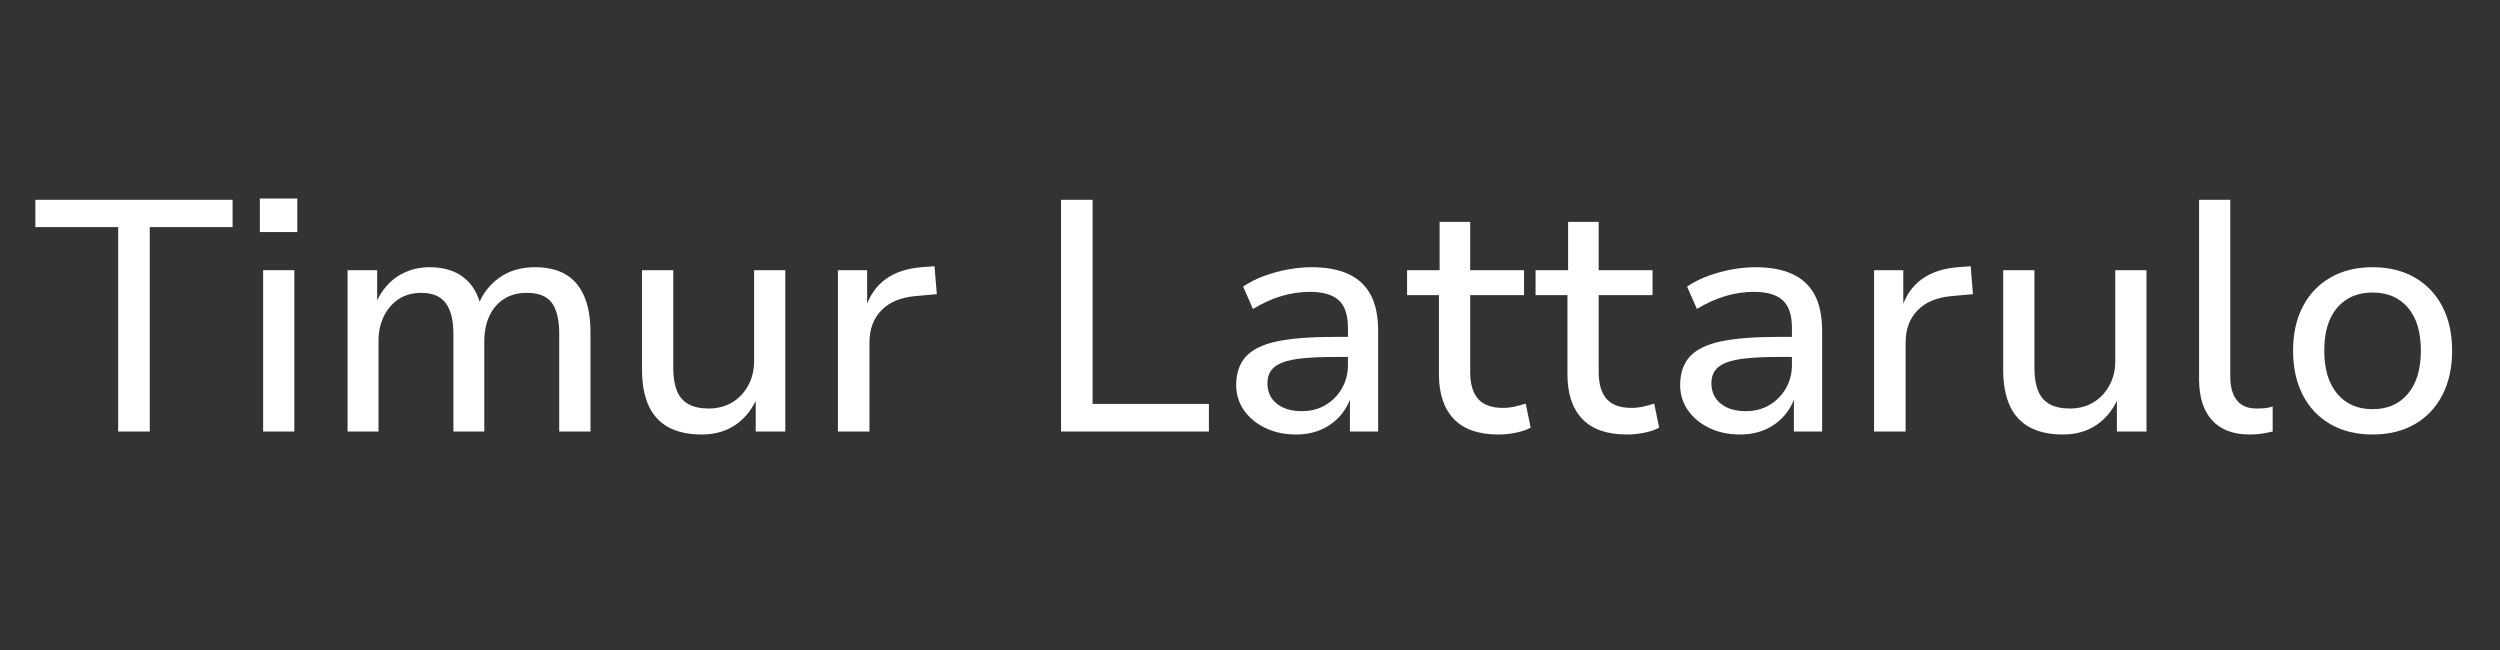
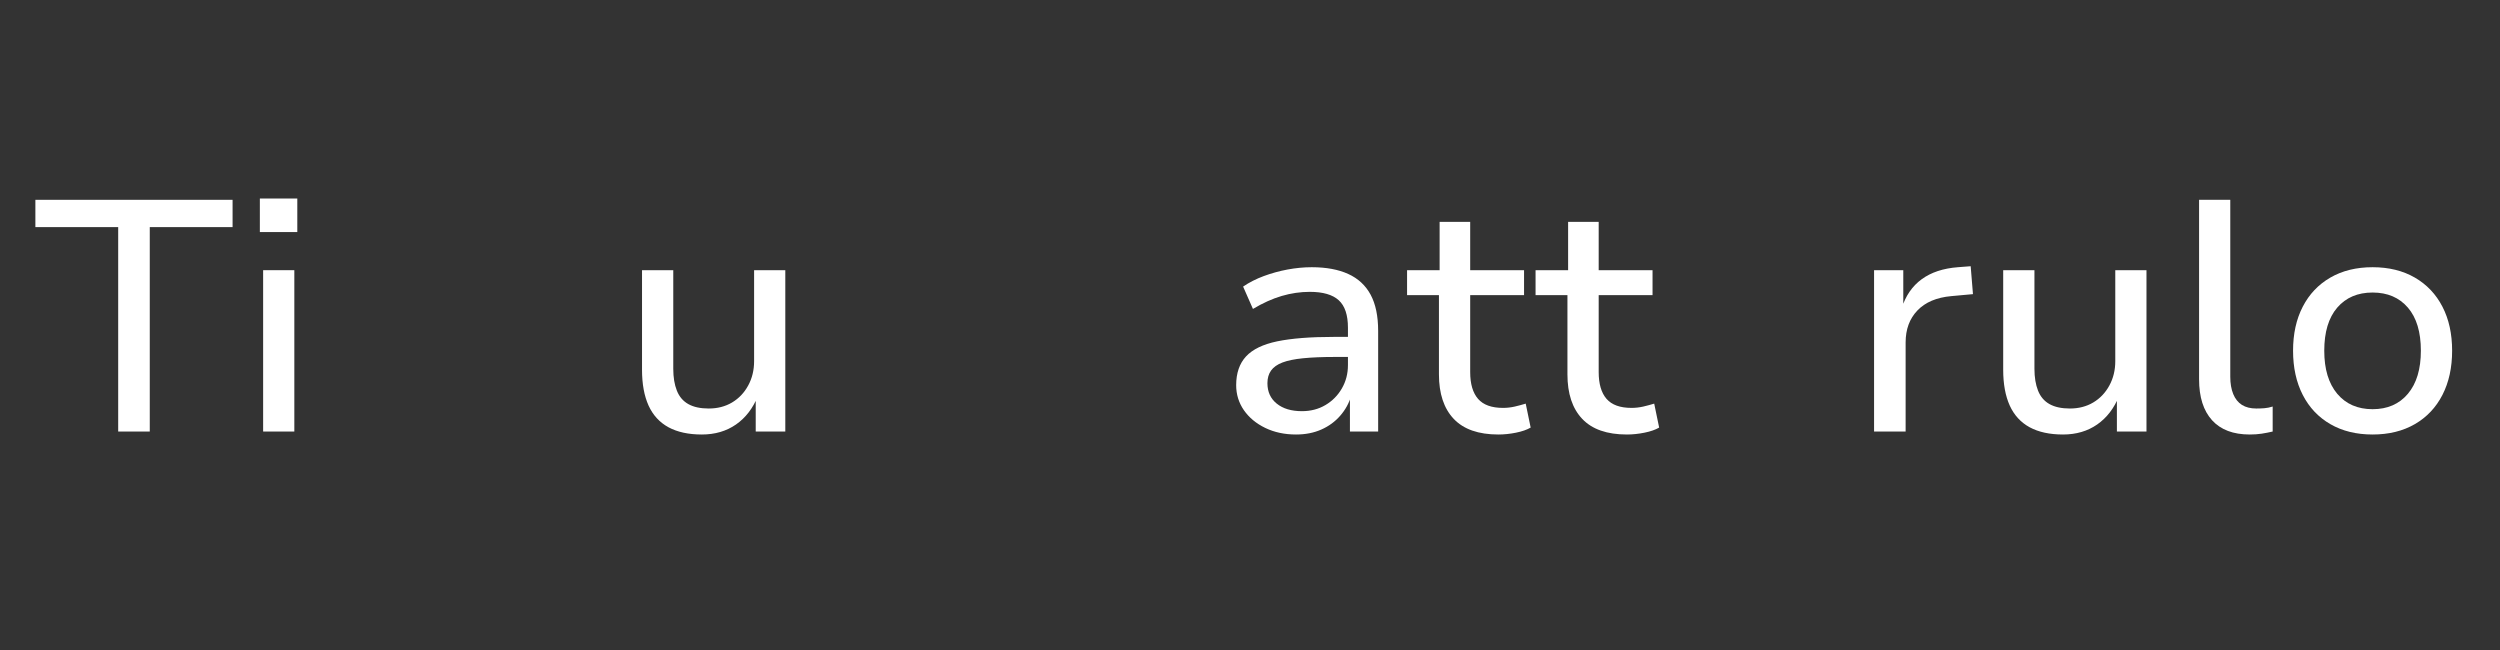
<svg xmlns="http://www.w3.org/2000/svg" width="1000" viewBox="0 0 750 195" height="260" preserveAspectRatio="xMidYMid meet">
  <rect x="0" y="0" width="750" height="195" fill="#333333" stroke="none" />
  <defs>
    <g />
  </defs>
  <g fill="#ffffff" fill-opacity="1">
    <g transform="translate(9.334, 129.461)">
      <g>
        <path d="M 26.125 0 L 26.125 -61.328 L 1.281 -61.328 L 1.281 -69.516 L 60.438 -69.516 L 60.438 -61.328 L 35.594 -61.328 L 35.594 0 Z M 26.125 0 " />
      </g>
    </g>
  </g>
  <g fill="#ffffff" fill-opacity="1">
    <g transform="translate(71.05, 129.461)">
      <g>
        <path d="M 6.906 -59.844 L 6.906 -69.906 L 18.141 -69.906 L 18.141 -59.844 Z M 7.891 0 L 7.891 -48.406 L 17.25 -48.406 L 17.25 0 Z M 7.891 0 " />
      </g>
    </g>
  </g>
  <g fill="#ffffff" fill-opacity="1">
    <g transform="translate(96.19, 129.461)">
      <g>
-         <path d="M 8.078 0 L 8.078 -48.406 L 16.953 -48.406 L 16.953 -37.953 L 16.359 -37.953 C 17.211 -40.191 18.41 -42.164 19.953 -43.875 C 21.504 -45.582 23.363 -46.91 25.531 -47.859 C 27.707 -48.816 30.109 -49.297 32.734 -49.297 C 36.867 -49.297 40.234 -48.289 42.828 -46.281 C 45.43 -44.281 47.16 -41.441 48.016 -37.766 L 47.219 -37.766 C 48.469 -41.18 50.57 -43.957 53.531 -46.094 C 56.488 -48.227 60.07 -49.297 64.281 -49.297 C 67.957 -49.297 71.008 -48.586 73.438 -47.172 C 75.875 -45.766 77.734 -43.613 79.016 -40.719 C 80.305 -37.82 80.953 -34.176 80.953 -29.781 L 80.953 0 L 71.578 0 L 71.578 -29.281 C 71.578 -33.426 70.852 -36.516 69.406 -38.547 C 67.957 -40.586 65.426 -41.609 61.812 -41.609 C 59.188 -41.609 56.922 -41 55.016 -39.781 C 53.109 -38.562 51.645 -36.852 50.625 -34.656 C 49.602 -32.457 49.094 -29.941 49.094 -27.109 L 49.094 0 L 39.828 0 L 39.828 -29.281 C 39.828 -33.426 39.055 -36.516 37.516 -38.547 C 35.973 -40.586 33.523 -41.609 30.172 -41.609 C 27.535 -41.609 25.266 -40.969 23.359 -39.688 C 21.453 -38.406 19.973 -36.676 18.922 -34.5 C 17.879 -32.332 17.359 -29.906 17.359 -27.219 L 17.359 0 Z M 8.078 0 " />
-       </g>
+         </g>
    </g>
  </g>
  <g fill="#ffffff" fill-opacity="1">
    <g transform="translate(184.919, 129.461)">
      <g>
        <path d="M 25.641 0.891 C 21.629 0.891 18.289 0.164 15.625 -1.281 C 12.969 -2.727 10.977 -4.895 9.656 -7.781 C 8.344 -10.676 7.688 -14.258 7.688 -18.531 L 7.688 -48.406 L 17.062 -48.406 L 17.062 -18.828 C 17.062 -16.266 17.422 -14.078 18.141 -12.266 C 18.859 -10.461 20.004 -9.117 21.578 -8.234 C 23.16 -7.348 25.203 -6.906 27.703 -6.906 C 30.336 -6.906 32.672 -7.508 34.703 -8.719 C 36.742 -9.938 38.352 -11.629 39.531 -13.797 C 40.719 -15.973 41.312 -18.406 41.312 -21.094 L 41.312 -48.406 L 50.672 -48.406 L 50.672 0 L 41.797 0 L 41.797 -10.75 L 42.5 -10.75 C 40.977 -7 38.77 -4.117 35.875 -2.109 C 32.988 -0.109 29.578 0.891 25.641 0.891 Z M 25.641 0.891 " />
      </g>
    </g>
  </g>
  <g fill="#ffffff" fill-opacity="1">
    <g transform="translate(243.481, 129.461)">
      <g>
-         <path d="M 7.891 0 L 7.891 -48.406 L 16.656 -48.406 L 16.656 -36.969 L 16.172 -36.969 C 17.348 -40.719 19.348 -43.625 22.172 -45.688 C 25.004 -47.758 28.625 -48.961 33.031 -49.297 L 36.875 -49.594 L 37.562 -41.219 L 31.062 -40.625 C 26.656 -40.227 23.27 -38.797 20.906 -36.328 C 18.539 -33.867 17.359 -30.664 17.359 -26.719 L 17.359 0 Z M 7.891 0 " />
-       </g>
+         </g>
    </g>
  </g>
  <g fill="#ffffff" fill-opacity="1">
    <g transform="translate(282.423, 129.461)">
      <g />
    </g>
  </g>
  <g fill="#ffffff" fill-opacity="1">
    <g transform="translate(309.14, 129.461)">
      <g>
-         <path d="M 9.172 0 L 9.172 -69.516 L 18.641 -69.516 L 18.641 -8.281 L 53.531 -8.281 L 53.531 0 Z M 9.172 0 " />
-       </g>
+         </g>
    </g>
  </g>
  <g fill="#ffffff" fill-opacity="1">
    <g transform="translate(365.04, 129.461)">
      <g>
        <path d="M 23.766 0.891 C 20.348 0.891 17.273 0.234 14.547 -1.078 C 11.816 -2.398 9.676 -4.176 8.125 -6.406 C 6.582 -8.645 5.812 -11.145 5.812 -13.906 C 5.812 -17.52 6.797 -20.395 8.766 -22.531 C 10.742 -24.664 13.867 -26.176 18.141 -27.062 C 22.41 -27.945 28.031 -28.391 35 -28.391 L 40.812 -28.391 L 40.812 -22.375 L 35.297 -22.375 C 31.617 -22.375 28.477 -22.242 25.875 -21.984 C 23.281 -21.723 21.211 -21.297 19.672 -20.703 C 18.129 -20.109 16.992 -19.301 16.266 -18.281 C 15.547 -17.27 15.188 -16.008 15.188 -14.5 C 15.188 -11.926 16.117 -9.883 17.984 -8.375 C 19.859 -6.863 22.375 -6.109 25.531 -6.109 C 28.164 -6.109 30.516 -6.719 32.578 -7.938 C 34.648 -9.156 36.297 -10.816 37.516 -12.922 C 38.734 -15.023 39.344 -17.359 39.344 -19.922 L 39.344 -31.156 C 39.344 -34.969 38.422 -37.711 36.578 -39.391 C 34.734 -41.066 31.844 -41.906 27.906 -41.906 C 25.07 -41.906 22.258 -41.492 19.469 -40.672 C 16.676 -39.848 13.801 -38.551 10.844 -36.781 L 7.891 -43.484 C 9.723 -44.734 11.789 -45.785 14.094 -46.641 C 16.395 -47.492 18.773 -48.148 21.234 -48.609 C 23.703 -49.066 26.125 -49.297 28.5 -49.297 C 32.832 -49.297 36.477 -48.617 39.438 -47.266 C 42.395 -45.922 44.629 -43.852 46.141 -41.062 C 47.648 -38.27 48.406 -34.641 48.406 -30.172 L 48.406 0 L 39.938 0 L 39.938 -10.75 L 40.328 -10.75 C 39.672 -8.508 38.566 -6.504 37.016 -4.734 C 35.473 -2.961 33.582 -1.582 31.344 -0.594 C 29.113 0.395 26.586 0.891 23.766 0.891 Z M 23.766 0.891 " />
      </g>
    </g>
  </g>
  <g fill="#ffffff" fill-opacity="1">
    <g transform="translate(421.136, 129.461)">
      <g>
        <path d="M 28.391 0.891 C 22.41 0.891 17.941 -0.672 14.984 -3.797 C 12.023 -6.922 10.547 -11.375 10.547 -17.156 L 10.547 -40.922 L 0.984 -40.922 L 0.984 -48.406 L 10.75 -48.406 L 10.75 -62.906 L 19.922 -62.906 L 19.922 -48.406 L 36.078 -48.406 L 36.078 -40.922 L 19.922 -40.922 L 19.922 -17.844 C 19.922 -14.289 20.707 -11.609 22.281 -9.797 C 23.852 -7.992 26.352 -7.094 29.781 -7.094 C 30.957 -7.094 32.117 -7.223 33.266 -7.484 C 34.422 -7.754 35.523 -8.051 36.578 -8.375 L 38.062 -1.188 C 36.938 -0.531 35.469 -0.02 33.656 0.344 C 31.852 0.707 30.098 0.891 28.391 0.891 Z M 28.391 0.891 " />
      </g>
    </g>
  </g>
  <g fill="#ffffff" fill-opacity="1">
    <g transform="translate(459.684, 129.461)">
      <g>
        <path d="M 28.391 0.891 C 22.41 0.891 17.941 -0.672 14.984 -3.797 C 12.023 -6.922 10.547 -11.375 10.547 -17.156 L 10.547 -40.922 L 0.984 -40.922 L 0.984 -48.406 L 10.75 -48.406 L 10.75 -62.906 L 19.922 -62.906 L 19.922 -48.406 L 36.078 -48.406 L 36.078 -40.922 L 19.922 -40.922 L 19.922 -17.844 C 19.922 -14.289 20.707 -11.609 22.281 -9.797 C 23.852 -7.992 26.352 -7.094 29.781 -7.094 C 30.957 -7.094 32.117 -7.223 33.266 -7.484 C 34.422 -7.754 35.523 -8.051 36.578 -8.375 L 38.062 -1.188 C 36.938 -0.531 35.469 -0.02 33.656 0.344 C 31.852 0.707 30.098 0.891 28.391 0.891 Z M 28.391 0.891 " />
      </g>
    </g>
  </g>
  <g fill="#ffffff" fill-opacity="1">
    <g transform="translate(498.232, 129.461)">
      <g>
-         <path d="M 23.766 0.891 C 20.348 0.891 17.273 0.234 14.547 -1.078 C 11.816 -2.398 9.676 -4.176 8.125 -6.406 C 6.582 -8.645 5.812 -11.145 5.812 -13.906 C 5.812 -17.52 6.797 -20.395 8.766 -22.531 C 10.742 -24.664 13.867 -26.176 18.141 -27.062 C 22.41 -27.945 28.031 -28.391 35 -28.391 L 40.812 -28.391 L 40.812 -22.375 L 35.297 -22.375 C 31.617 -22.375 28.477 -22.242 25.875 -21.984 C 23.281 -21.723 21.211 -21.297 19.672 -20.703 C 18.129 -20.109 16.992 -19.301 16.266 -18.281 C 15.547 -17.27 15.188 -16.008 15.188 -14.5 C 15.188 -11.926 16.117 -9.883 17.984 -8.375 C 19.859 -6.863 22.375 -6.109 25.531 -6.109 C 28.164 -6.109 30.516 -6.719 32.578 -7.938 C 34.648 -9.156 36.297 -10.816 37.516 -12.922 C 38.734 -15.023 39.344 -17.359 39.344 -19.922 L 39.344 -31.156 C 39.344 -34.969 38.422 -37.711 36.578 -39.391 C 34.734 -41.066 31.844 -41.906 27.906 -41.906 C 25.07 -41.906 22.258 -41.492 19.469 -40.672 C 16.676 -39.848 13.801 -38.551 10.844 -36.781 L 7.891 -43.484 C 9.723 -44.734 11.789 -45.785 14.094 -46.641 C 16.395 -47.492 18.773 -48.148 21.234 -48.609 C 23.703 -49.066 26.125 -49.297 28.5 -49.297 C 32.832 -49.297 36.477 -48.617 39.438 -47.266 C 42.395 -45.922 44.629 -43.852 46.141 -41.062 C 47.648 -38.27 48.406 -34.641 48.406 -30.172 L 48.406 0 L 39.938 0 L 39.938 -10.75 L 40.328 -10.75 C 39.672 -8.508 38.566 -6.504 37.016 -4.734 C 35.473 -2.961 33.582 -1.582 31.344 -0.594 C 29.113 0.395 26.586 0.891 23.766 0.891 Z M 23.766 0.891 " />
-       </g>
+         </g>
    </g>
  </g>
  <g fill="#ffffff" fill-opacity="1">
    <g transform="translate(554.329, 129.461)">
      <g>
        <path d="M 7.891 0 L 7.891 -48.406 L 16.656 -48.406 L 16.656 -36.969 L 16.172 -36.969 C 17.348 -40.719 19.348 -43.625 22.172 -45.688 C 25.004 -47.758 28.625 -48.961 33.031 -49.297 L 36.875 -49.594 L 37.562 -41.219 L 31.062 -40.625 C 26.656 -40.227 23.27 -38.797 20.906 -36.328 C 18.539 -33.867 17.359 -30.664 17.359 -26.719 L 17.359 0 Z M 7.891 0 " />
      </g>
    </g>
  </g>
  <g fill="#ffffff" fill-opacity="1">
    <g transform="translate(593.271, 129.461)">
      <g>
        <path d="M 25.641 0.891 C 21.629 0.891 18.289 0.164 15.625 -1.281 C 12.969 -2.727 10.977 -4.895 9.656 -7.781 C 8.344 -10.676 7.688 -14.258 7.688 -18.531 L 7.688 -48.406 L 17.062 -48.406 L 17.062 -18.828 C 17.062 -16.266 17.422 -14.078 18.141 -12.266 C 18.859 -10.461 20.004 -9.117 21.578 -8.234 C 23.16 -7.348 25.203 -6.906 27.703 -6.906 C 30.336 -6.906 32.672 -7.508 34.703 -8.719 C 36.742 -9.938 38.352 -11.629 39.531 -13.797 C 40.719 -15.973 41.312 -18.406 41.312 -21.094 L 41.312 -48.406 L 50.672 -48.406 L 50.672 0 L 41.797 0 L 41.797 -10.75 L 42.5 -10.75 C 40.977 -7 38.77 -4.117 35.875 -2.109 C 32.988 -0.109 29.578 0.891 25.641 0.891 Z M 25.641 0.891 " />
      </g>
    </g>
  </g>
  <g fill="#ffffff" fill-opacity="1">
    <g transform="translate(651.833, 129.461)">
      <g>
        <path d="M 23.078 0.891 C 18.141 0.891 14.375 -0.535 11.781 -3.391 C 9.188 -6.254 7.891 -10.348 7.891 -15.672 L 7.891 -69.516 L 17.25 -69.516 L 17.25 -16.469 C 17.25 -14.426 17.547 -12.68 18.141 -11.234 C 18.734 -9.797 19.602 -8.711 20.75 -7.984 C 21.906 -7.266 23.336 -6.906 25.047 -6.906 C 25.898 -6.906 26.719 -6.938 27.5 -7 C 28.289 -7.062 29.113 -7.227 29.969 -7.5 L 29.969 0 C 28.852 0.258 27.754 0.473 26.672 0.641 C 25.586 0.805 24.391 0.891 23.078 0.891 Z M 23.078 0.891 " />
      </g>
    </g>
  </g>
  <g fill="#ffffff" fill-opacity="1">
    <g transform="translate(682.888, 129.461)">
      <g>
        <path d="M 28.891 0.891 C 24.023 0.891 19.801 -0.145 16.219 -2.219 C 12.633 -4.289 9.875 -7.211 7.938 -10.984 C 6 -14.766 5.031 -19.188 5.031 -24.25 C 5.031 -29.312 6 -33.711 7.938 -37.453 C 9.875 -41.203 12.633 -44.113 16.219 -46.188 C 19.801 -48.258 24.023 -49.297 28.891 -49.297 C 33.754 -49.297 37.977 -48.258 41.562 -46.188 C 45.145 -44.113 47.906 -41.203 49.844 -37.453 C 51.781 -33.711 52.75 -29.312 52.75 -24.25 C 52.75 -19.188 51.781 -14.766 49.844 -10.984 C 47.906 -7.211 45.145 -4.289 41.562 -2.219 C 37.977 -0.145 33.754 0.891 28.891 0.891 Z M 28.891 -6.703 C 33.359 -6.703 36.891 -8.242 39.484 -11.328 C 42.078 -14.422 43.375 -18.727 43.375 -24.25 C 43.375 -29.844 42.078 -34.148 39.484 -37.172 C 36.891 -40.191 33.359 -41.703 28.891 -41.703 C 24.422 -41.703 20.883 -40.191 18.281 -37.172 C 15.688 -34.148 14.391 -29.844 14.391 -24.25 C 14.391 -18.727 15.688 -14.422 18.281 -11.328 C 20.883 -8.242 24.422 -6.703 28.891 -6.703 Z M 28.891 -6.703 " />
      </g>
    </g>
  </g>
</svg>